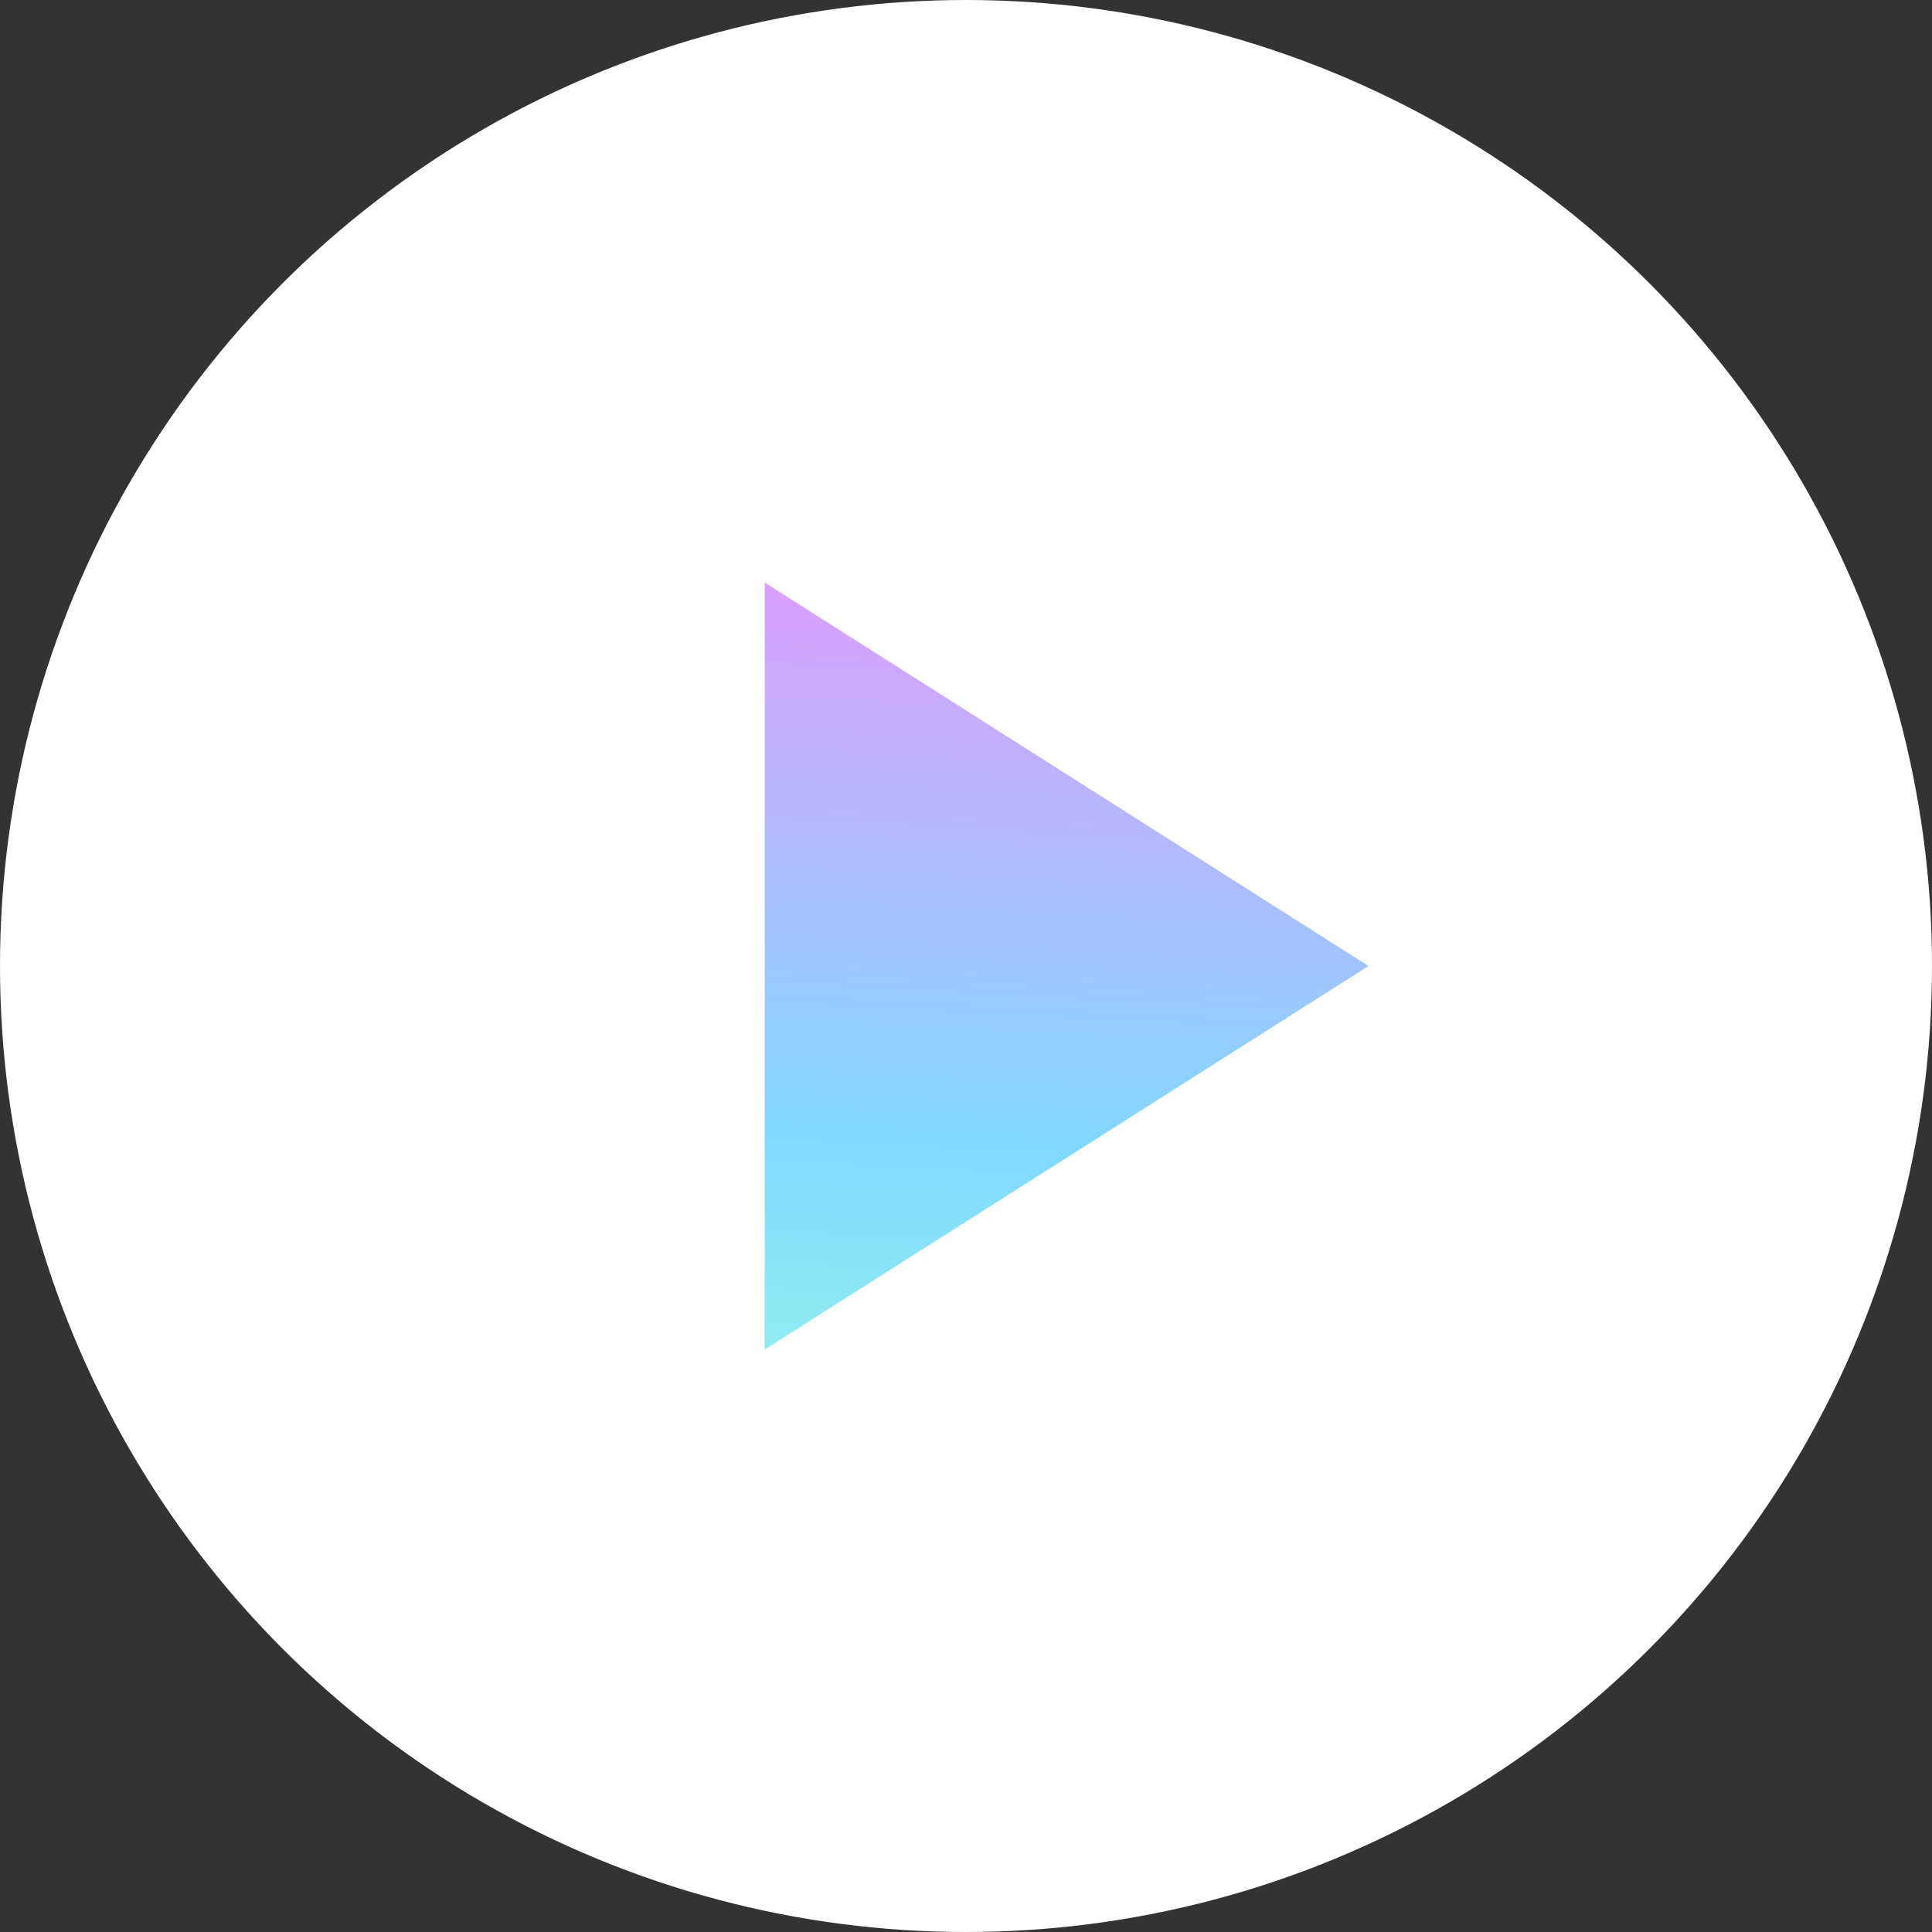
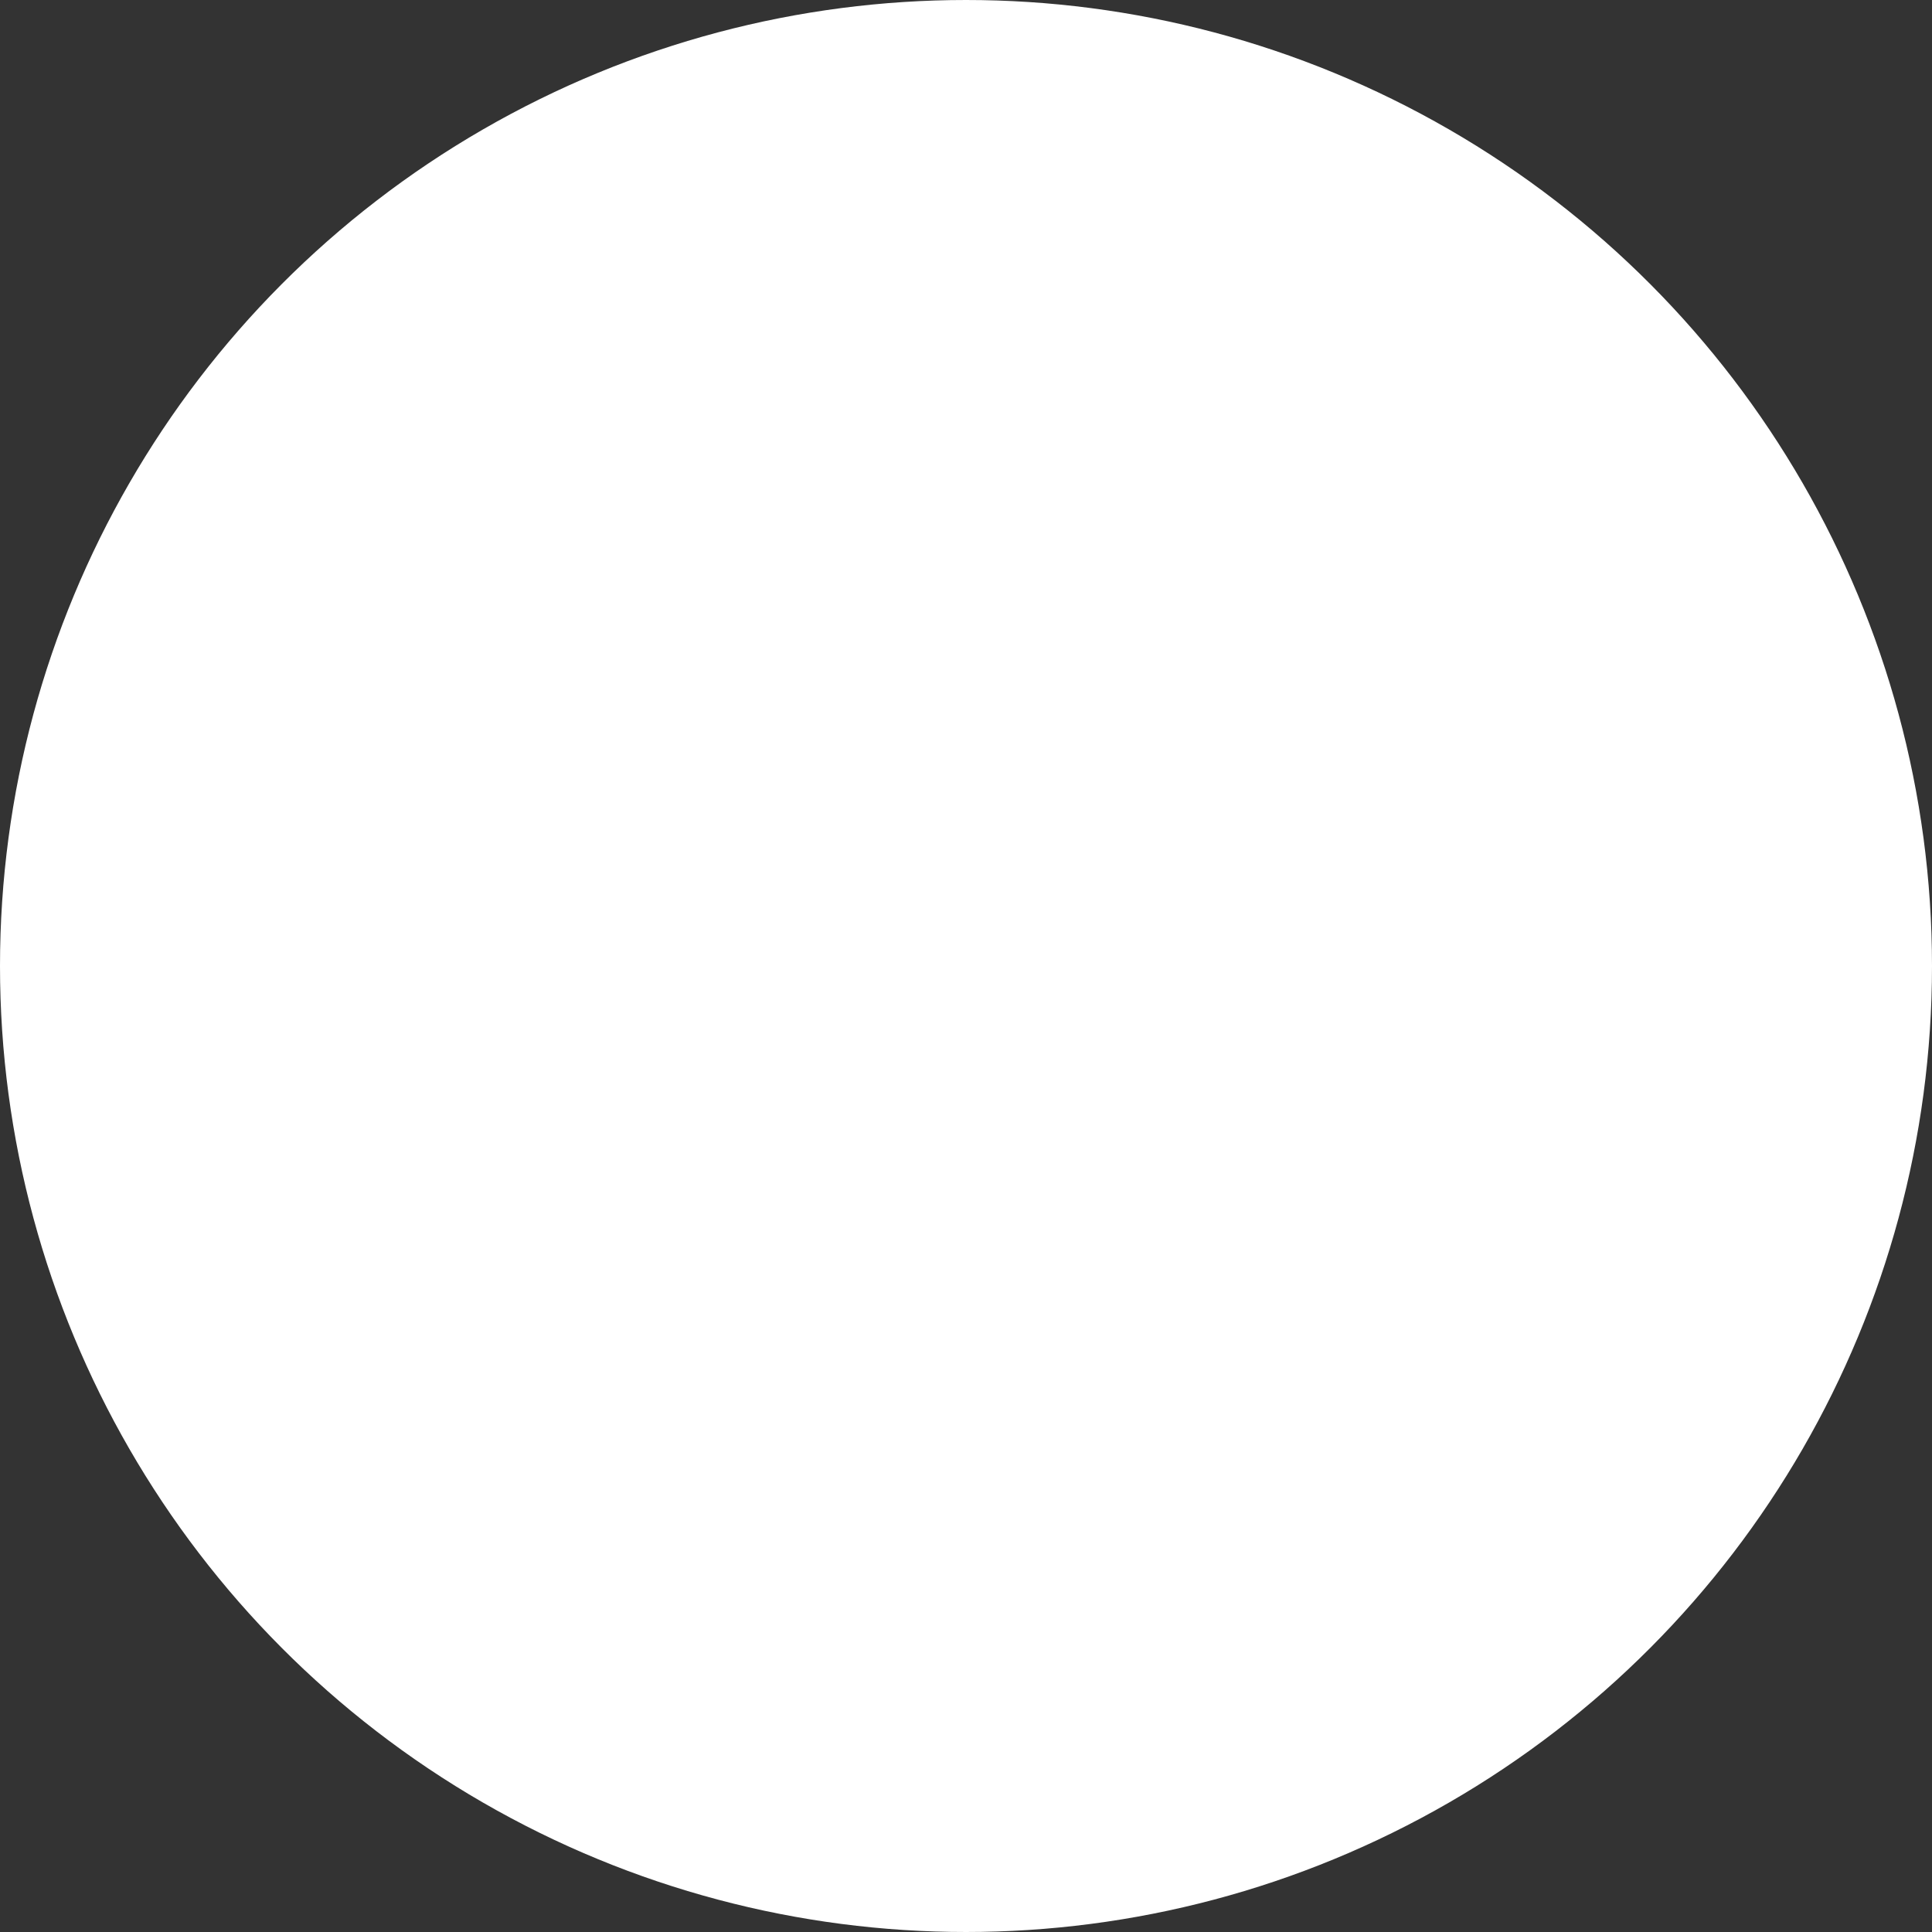
<svg xmlns="http://www.w3.org/2000/svg" width="48" height="48" viewBox="0 0 48 48" fill="none">
  <rect x="0" y="0" width="48" height="48" fill="#333333" stroke="none" />
  <circle cx="24" cy="24" r="23" fill="white" stroke="white" stroke-width="2" />
-   <path d="M34 24L19 33.526L19 14.474L34 24Z" fill="url(#paint0_linear)" />
  <defs>
    <linearGradient id="paint0_linear" x1="34" y1="13" x2="32.803" y2="35.947" gradientUnits="userSpaceOnUse">
      <stop offset="0.104" stop-color="#D9A0FF" />
      <stop offset="0.688" stop-color="#81D8FF" />
      <stop offset="1" stop-color="#94F1ED" />
    </linearGradient>
  </defs>
</svg>